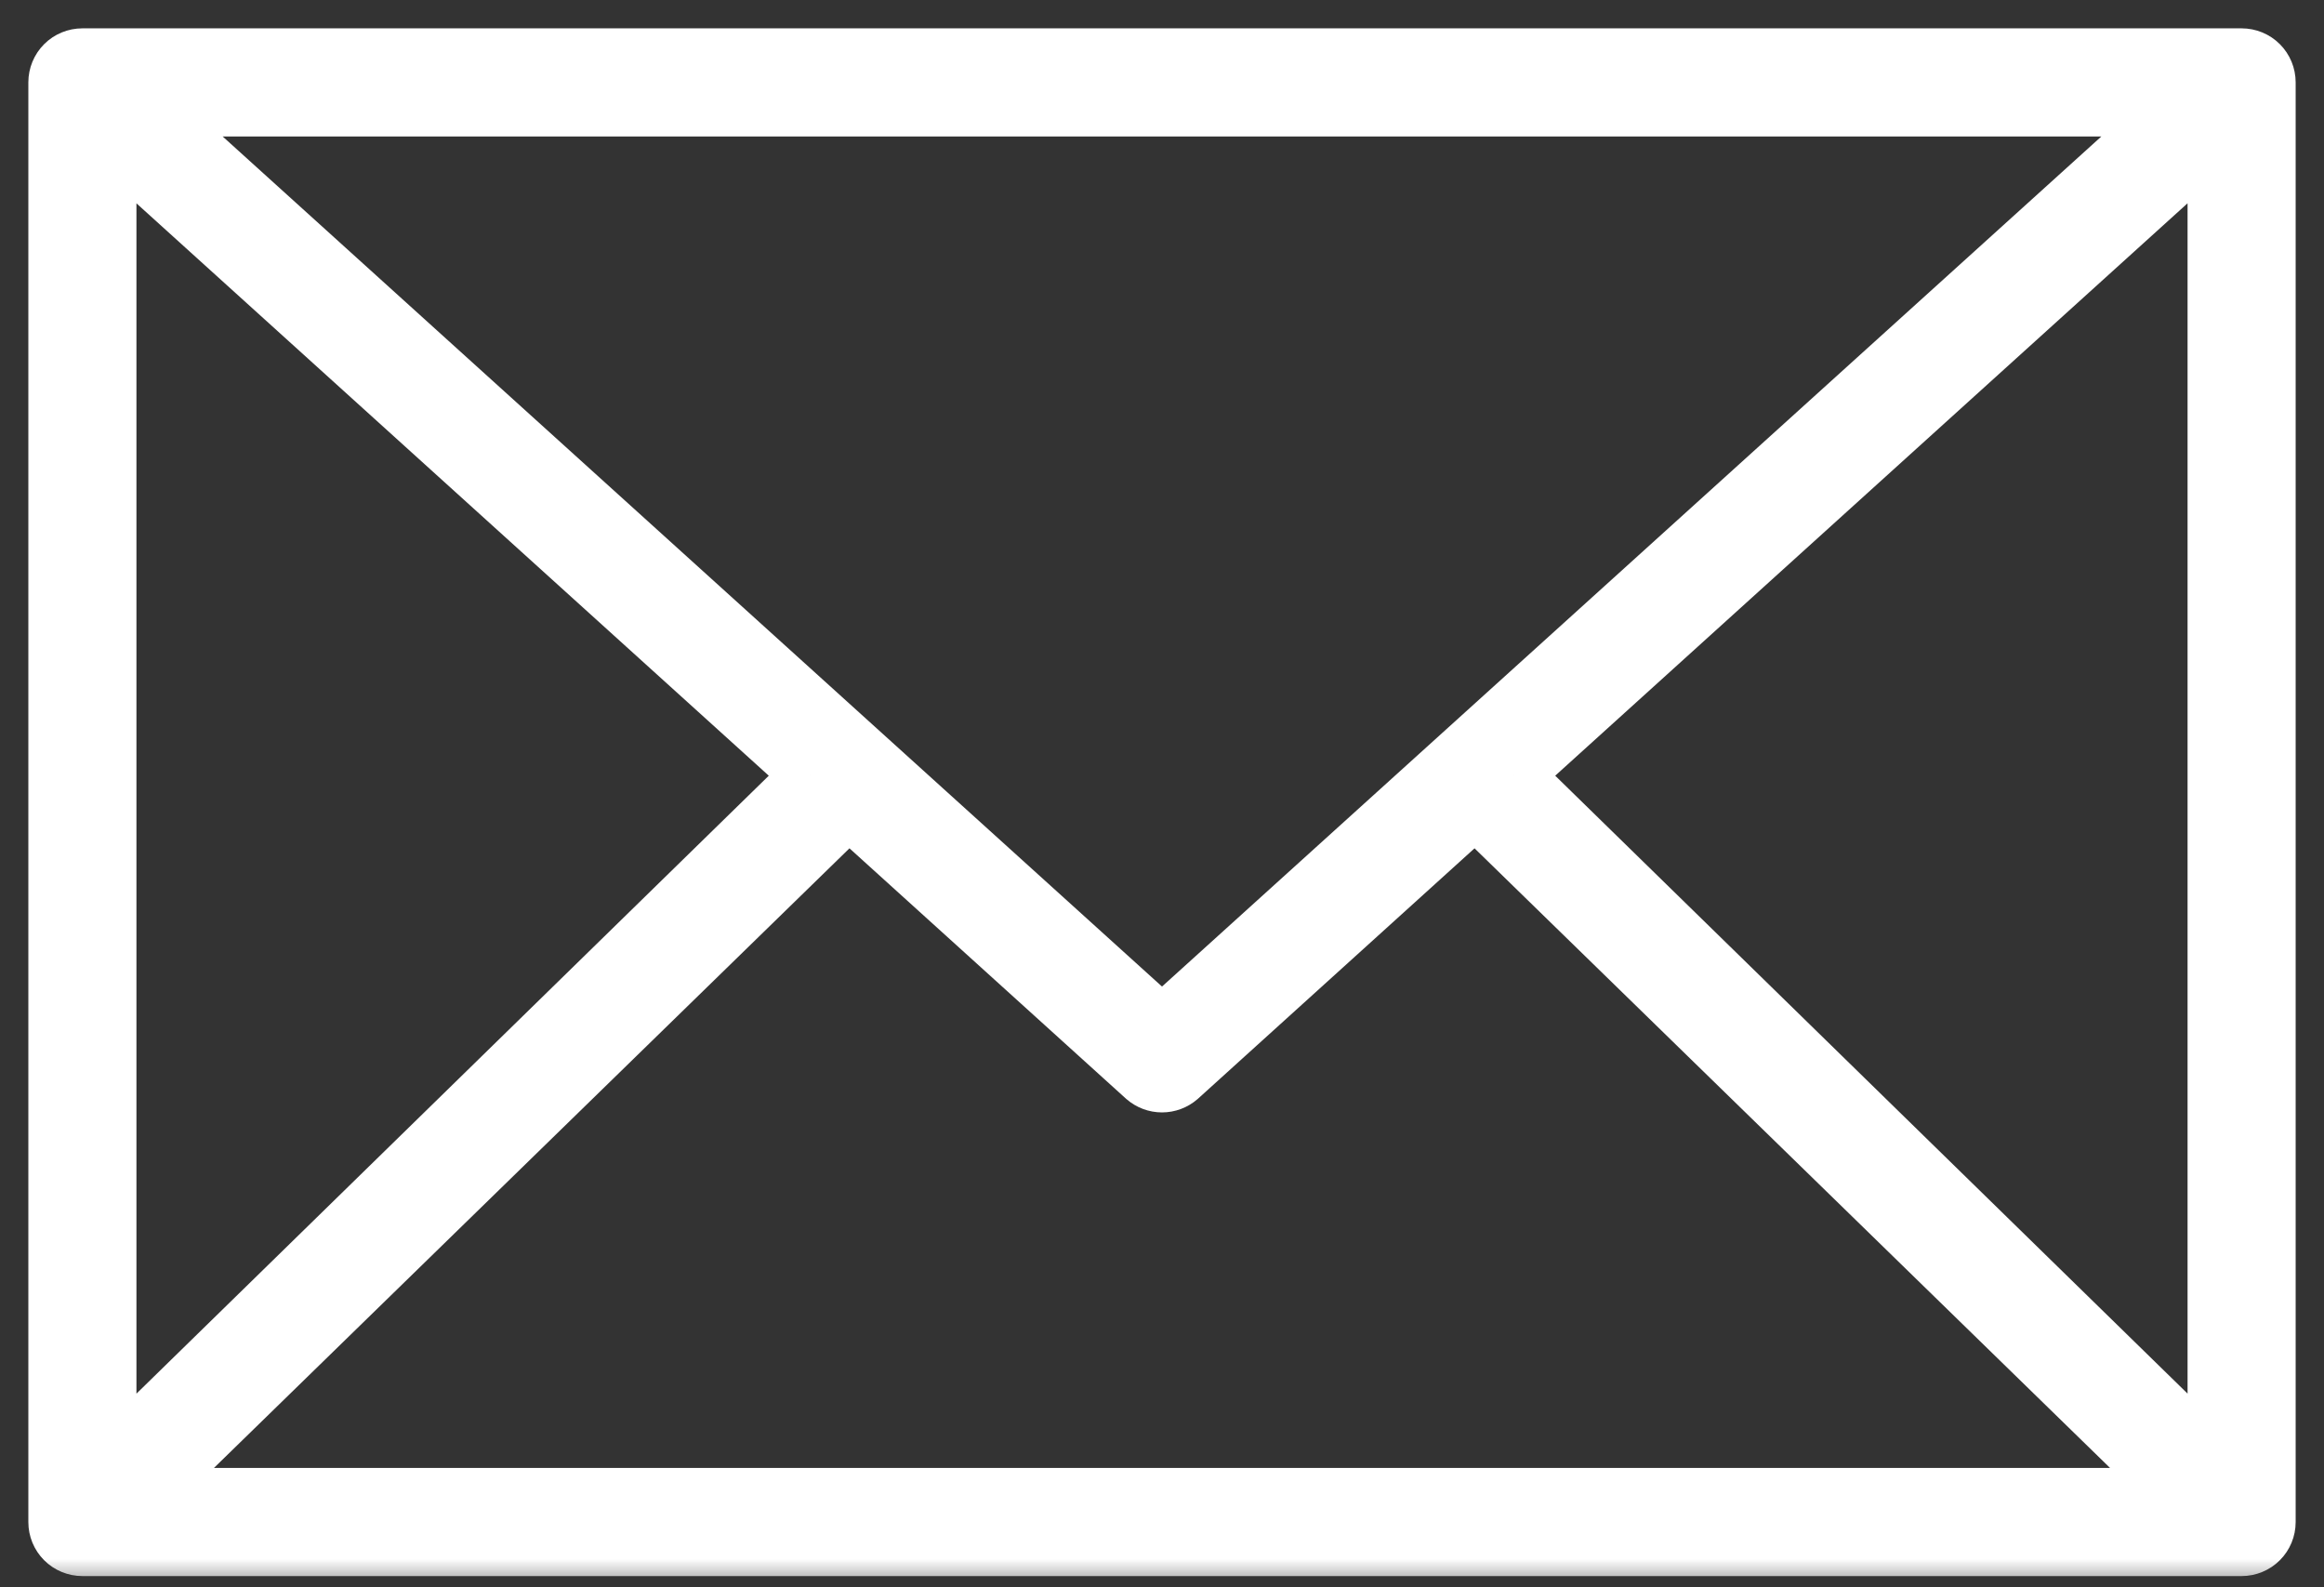
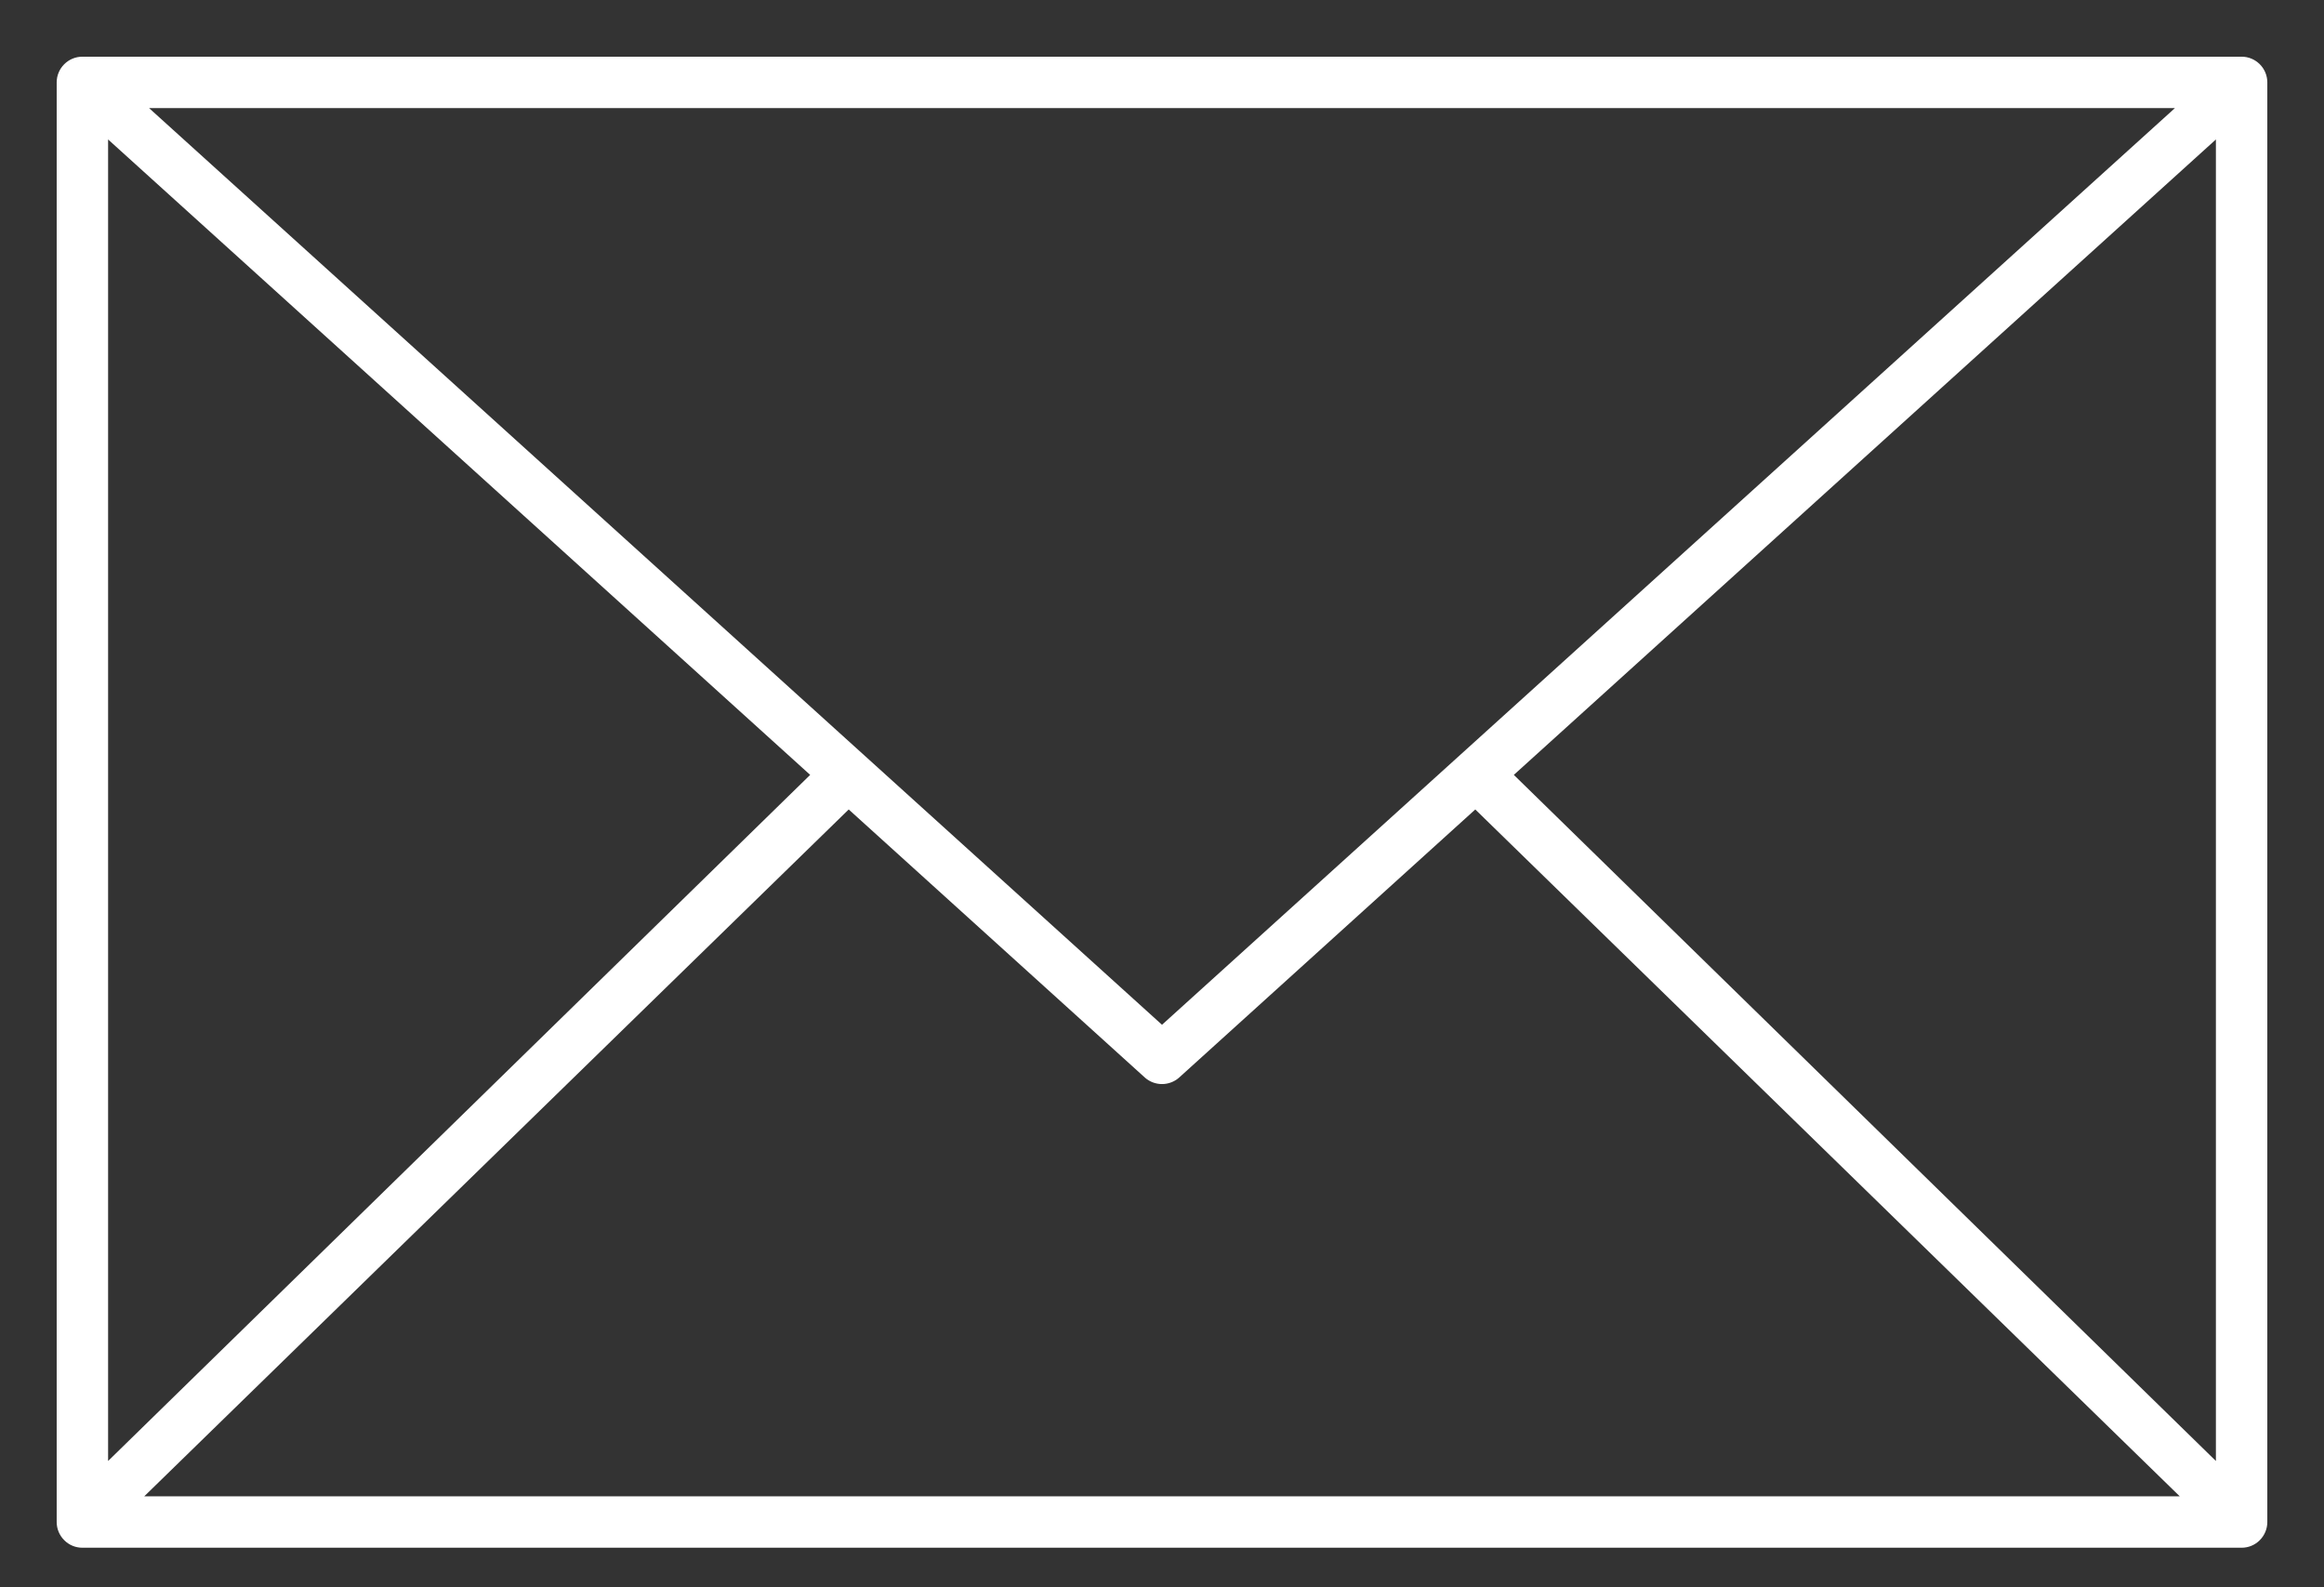
<svg xmlns="http://www.w3.org/2000/svg" width="41" height="28" viewBox="0 0 41 28" fill="none">
  <rect x="0" y="0" width="41" height="28" fill="#333333" stroke="none" />
  <mask id="path-1-outside-1" maskUnits="userSpaceOnUse" x="0" y="0" width="41" height="28" fill="black">
    <rect fill="white" width="41" height="28" />
-     <path d="M1.453 1C1.333 1 1.218 1.048 1.133 1.133C1.048 1.218 1 1.333 1 1.453V26.849C1 26.969 1.048 27.084 1.133 27.169C1.218 27.255 1.333 27.302 1.453 27.302H39.547C39.667 27.302 39.782 27.255 39.867 27.169C39.952 27.084 40 26.969 40 26.849V1.453C40 1.333 39.952 1.218 39.867 1.133C39.782 1.048 39.667 1 39.547 1H1.453ZM2.63 1.907H38.37L20.5 18.077L2.63 1.907ZM1.907 2.46L14.293 13.669L1.907 25.772V2.46ZM39.093 2.46V25.772L26.707 13.669L39.093 2.46ZM14.973 14.279L20.202 19.012C20.285 19.084 20.391 19.123 20.5 19.123C20.609 19.123 20.715 19.084 20.798 19.012L26.027 14.279L38.455 26.395H2.545L14.973 14.279Z" />
  </mask>
  <path d="M1.453 1C1.333 1 1.218 1.048 1.133 1.133C1.048 1.218 1 1.333 1 1.453V26.849C1 26.969 1.048 27.084 1.133 27.169C1.218 27.255 1.333 27.302 1.453 27.302H39.547C39.667 27.302 39.782 27.255 39.867 27.169C39.952 27.084 40 26.969 40 26.849V1.453C40 1.333 39.952 1.218 39.867 1.133C39.782 1.048 39.667 1 39.547 1H1.453ZM2.63 1.907H38.37L20.5 18.077L2.63 1.907ZM1.907 2.46L14.293 13.669L1.907 25.772V2.46ZM39.093 2.46V25.772L26.707 13.669L39.093 2.46ZM14.973 14.279L20.202 19.012C20.285 19.084 20.391 19.123 20.5 19.123C20.609 19.123 20.715 19.084 20.798 19.012L26.027 14.279L38.455 26.395H2.545L14.973 14.279Z" fill="white" />
-   <path d="M1.453 1L1.453 0.5L1.453 0.5L1.453 1ZM1 1.453L0.5 1.453V1.453H1ZM1 26.849L0.5 26.849L0.5 26.849L1 26.849ZM1.133 27.169L1.486 26.816L1.486 26.816L1.133 27.169ZM1.453 27.302L1.453 27.802H1.453V27.302ZM39.547 27.302L39.547 27.802L39.547 27.802L39.547 27.302ZM40 26.849L40.5 26.849V26.849H40ZM40 1.453L40.5 1.453L40.5 1.453L40 1.453ZM39.867 1.133L40.221 0.779L40.221 0.779L39.867 1.133ZM39.547 1L39.547 0.5H39.547V1ZM2.63 1.907V1.407H1.332L2.294 2.278L2.63 1.907ZM38.37 1.907L38.706 2.278L39.668 1.407H38.37V1.907ZM20.5 18.077L20.165 18.447L20.5 18.751L20.835 18.447L20.5 18.077ZM1.907 2.46L2.242 2.089L1.407 1.333V2.46H1.907ZM14.293 13.669L14.642 14.027L15.023 13.655L14.628 13.299L14.293 13.669ZM1.907 25.772H1.407V26.959L2.256 26.129L1.907 25.772ZM39.093 2.46H39.593V1.333L38.758 2.089L39.093 2.46ZM39.093 25.772L38.744 26.129L39.593 26.959V25.772H39.093ZM26.707 13.669L26.372 13.299L25.977 13.655L26.358 14.027L26.707 13.669ZM14.973 14.279L15.309 13.908L14.96 13.593L14.624 13.921L14.973 14.279ZM20.202 19.012L19.867 19.383L19.874 19.389L20.202 19.012ZM20.798 19.012L21.126 19.389L21.133 19.383L20.798 19.012ZM26.027 14.279L26.376 13.921L26.04 13.593L25.691 13.908L26.027 14.279ZM38.455 26.395V26.895H39.684L38.804 26.037L38.455 26.395ZM2.545 26.395L2.196 26.037L1.316 26.895H2.545V26.395ZM1.453 0.5C1.201 0.5 0.958 0.6 0.779 0.779L1.486 1.486C1.478 1.495 1.466 1.5 1.454 1.5L1.453 0.5ZM0.779 0.779C0.6 0.958 0.5 1.201 0.5 1.453L1.5 1.454C1.5 1.466 1.495 1.478 1.486 1.486L0.779 0.779ZM0.5 1.453V26.849H1.5V1.453H0.5ZM0.5 26.849C0.5 27.102 0.6 27.344 0.779 27.523L1.486 26.816C1.495 26.825 1.5 26.837 1.5 26.849L0.5 26.849ZM0.779 27.523C0.958 27.702 1.201 27.802 1.453 27.802L1.454 26.802C1.466 26.802 1.478 26.807 1.486 26.816L0.779 27.523ZM1.453 27.802H39.547V26.802H1.453V27.802ZM39.547 27.802C39.799 27.802 40.042 27.702 40.221 27.523L39.514 26.816C39.522 26.807 39.534 26.802 39.547 26.802L39.547 27.802ZM40.221 27.523C40.4 27.344 40.5 27.102 40.5 26.849L39.5 26.849C39.5 26.837 39.505 26.825 39.514 26.816L40.221 27.523ZM40.5 26.849V1.453H39.5V26.849H40.5ZM40.5 1.453C40.5 1.201 40.4 0.958 40.221 0.779L39.514 1.486C39.505 1.478 39.5 1.466 39.5 1.454L40.5 1.453ZM40.221 0.779C40.042 0.6 39.799 0.5 39.547 0.5L39.547 1.5C39.534 1.5 39.522 1.495 39.514 1.486L40.221 0.779ZM39.547 0.5H1.453V1.5H39.547V0.5ZM2.63 2.407H38.37V1.407H2.63V2.407ZM38.035 1.536L20.165 17.706L20.835 18.447L38.706 2.278L38.035 1.536ZM20.835 17.706L2.965 1.536L2.294 2.278L20.165 18.447L20.835 17.706ZM1.571 2.83L13.957 14.04L14.628 13.299L2.242 2.089L1.571 2.83ZM13.943 13.312L1.558 25.414L2.256 26.129L14.642 14.027L13.943 13.312ZM2.407 25.772V2.46H1.407V25.772H2.407ZM38.593 2.46V25.772H39.593V2.46H38.593ZM39.443 25.414L27.057 13.312L26.358 14.027L38.744 26.129L39.443 25.414ZM27.043 14.04L39.428 2.83L38.758 2.089L26.372 13.299L27.043 14.04ZM14.638 14.649L19.867 19.383L20.538 18.641L15.309 13.908L14.638 14.649ZM19.874 19.389C20.048 19.54 20.27 19.623 20.5 19.623V18.623C20.511 18.623 20.522 18.627 20.53 18.635L19.874 19.389ZM20.5 19.623C20.73 19.623 20.952 19.54 21.126 19.389L20.47 18.635C20.478 18.627 20.489 18.623 20.5 18.623V19.623ZM21.133 19.383L26.362 14.649L25.691 13.908L20.462 18.641L21.133 19.383ZM25.678 14.637L38.106 26.753L38.804 26.037L26.376 13.921L25.678 14.637ZM38.455 25.895H2.545V26.895H38.455V25.895ZM2.894 26.753L15.322 14.637L14.624 13.921L2.196 26.037L2.894 26.753Z" fill="white" mask="url(#path-1-outside-1)" />
</svg>